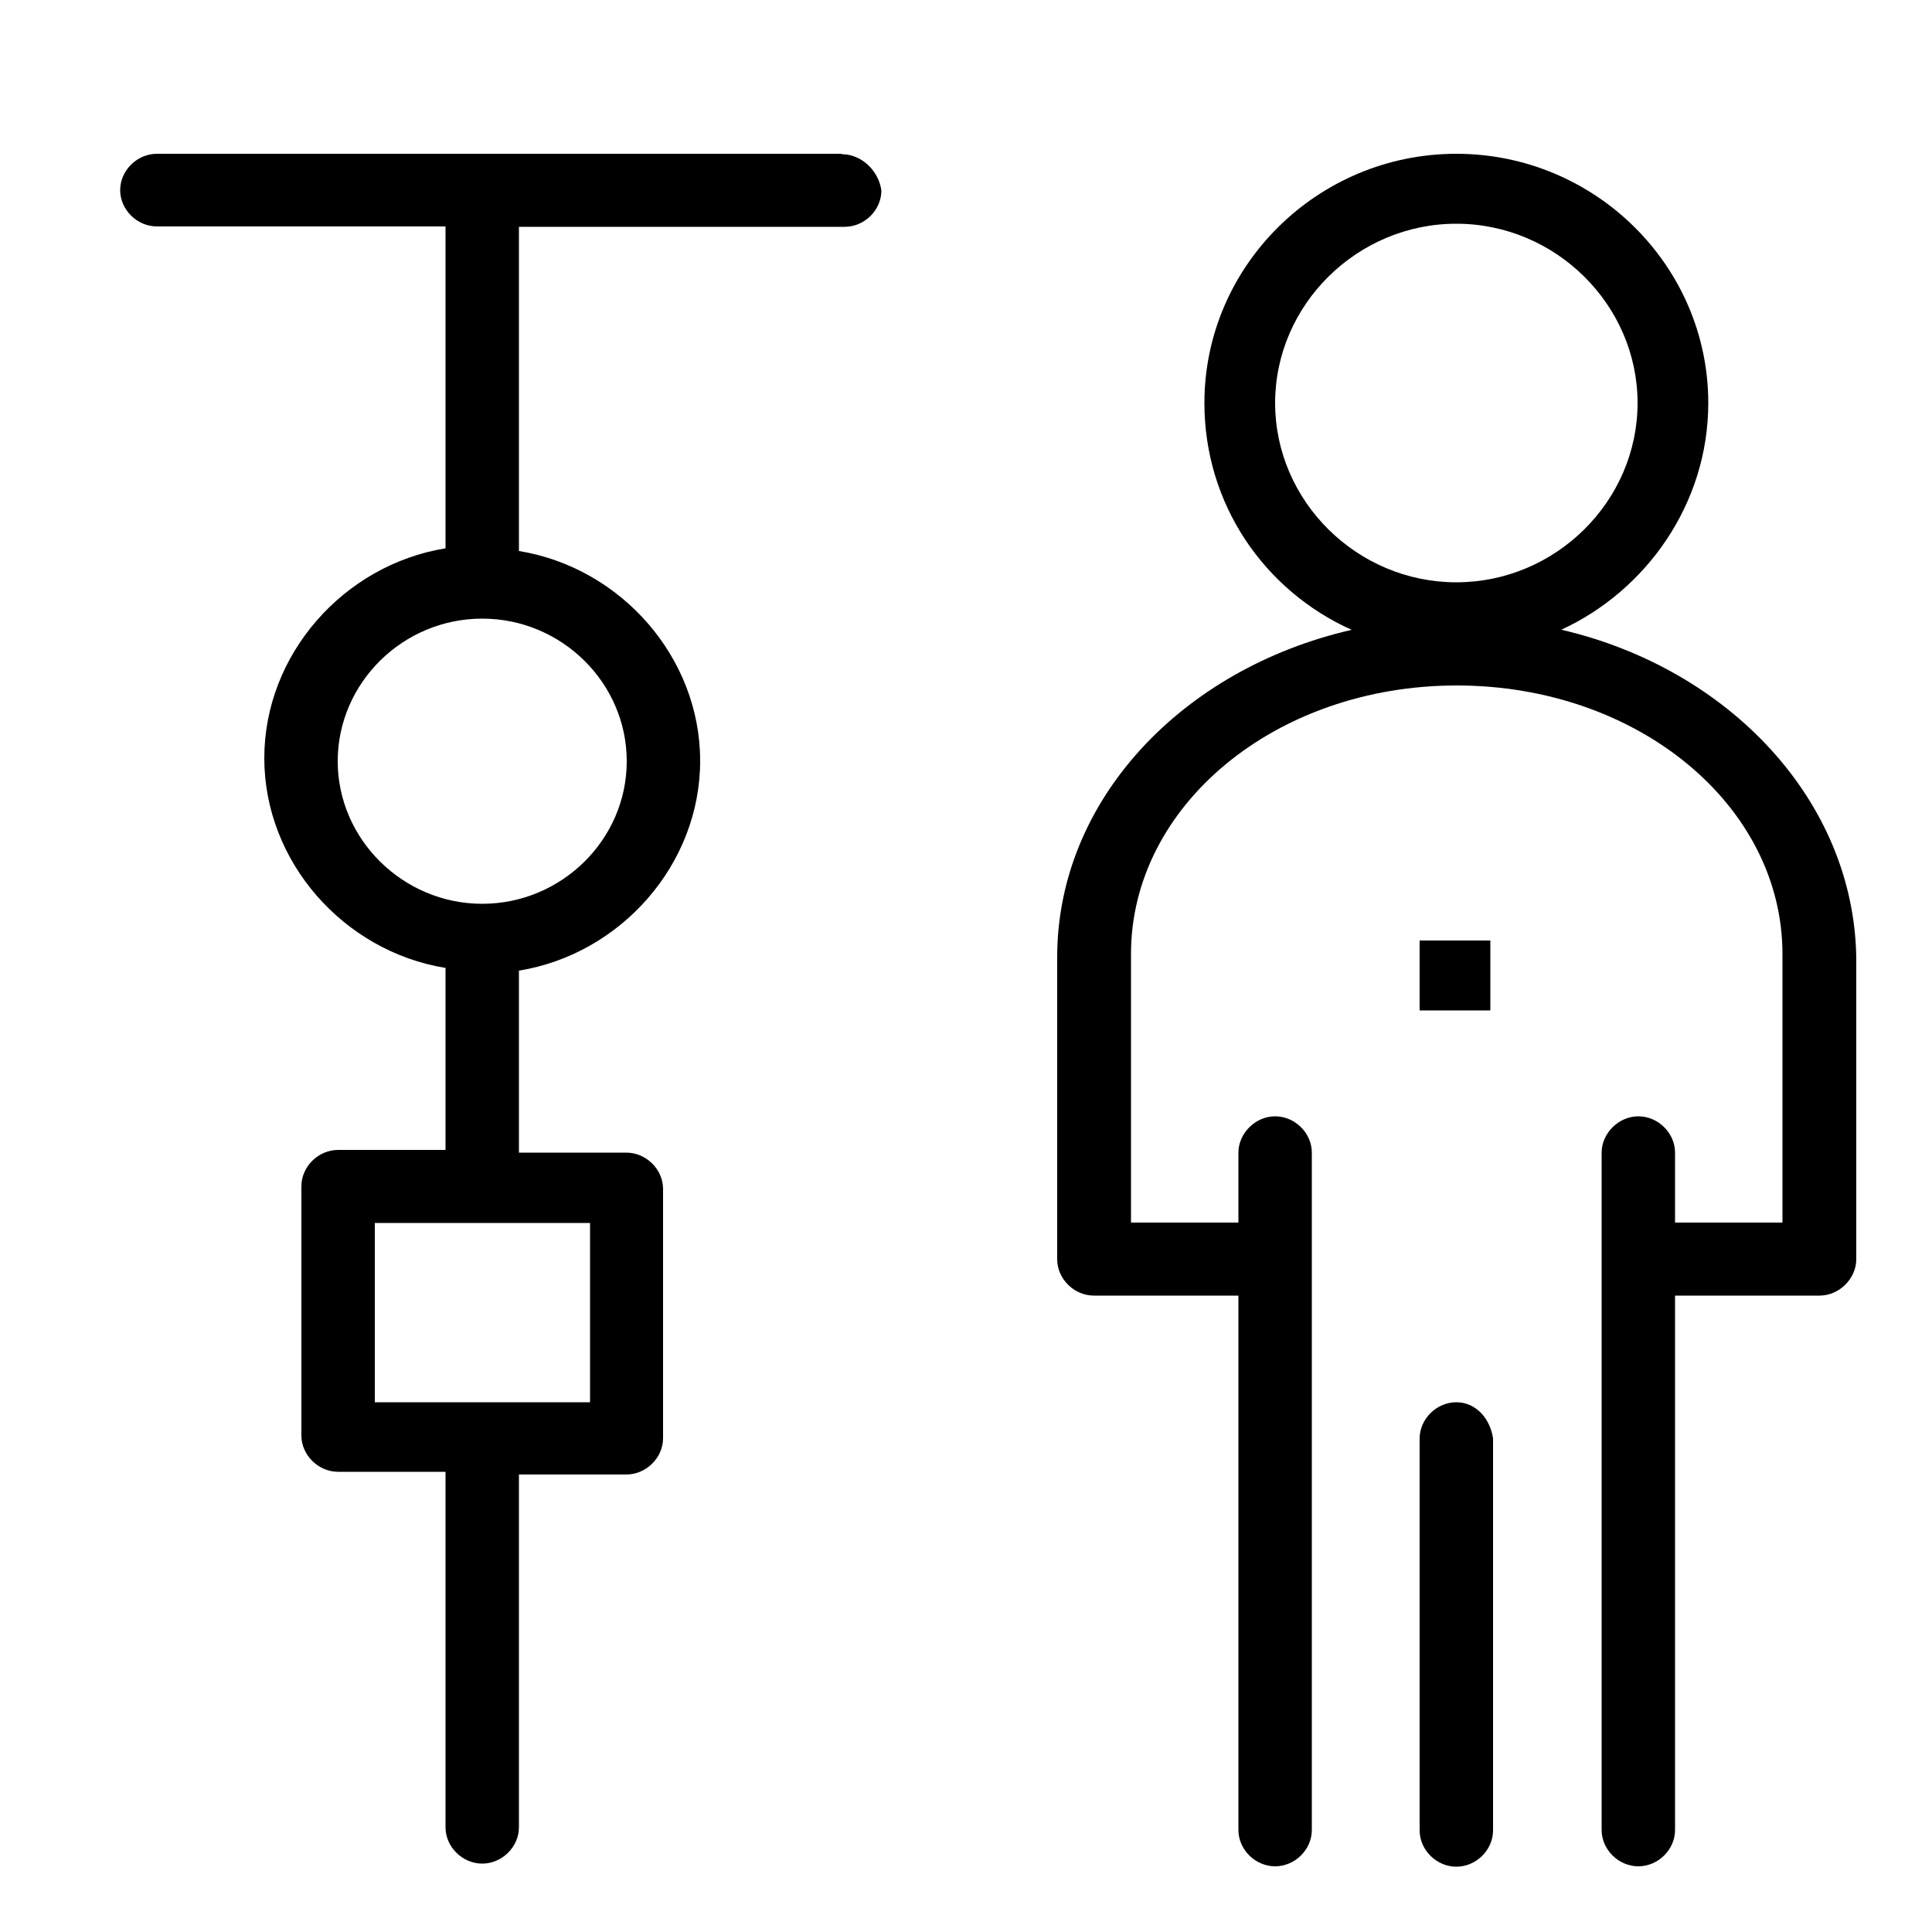
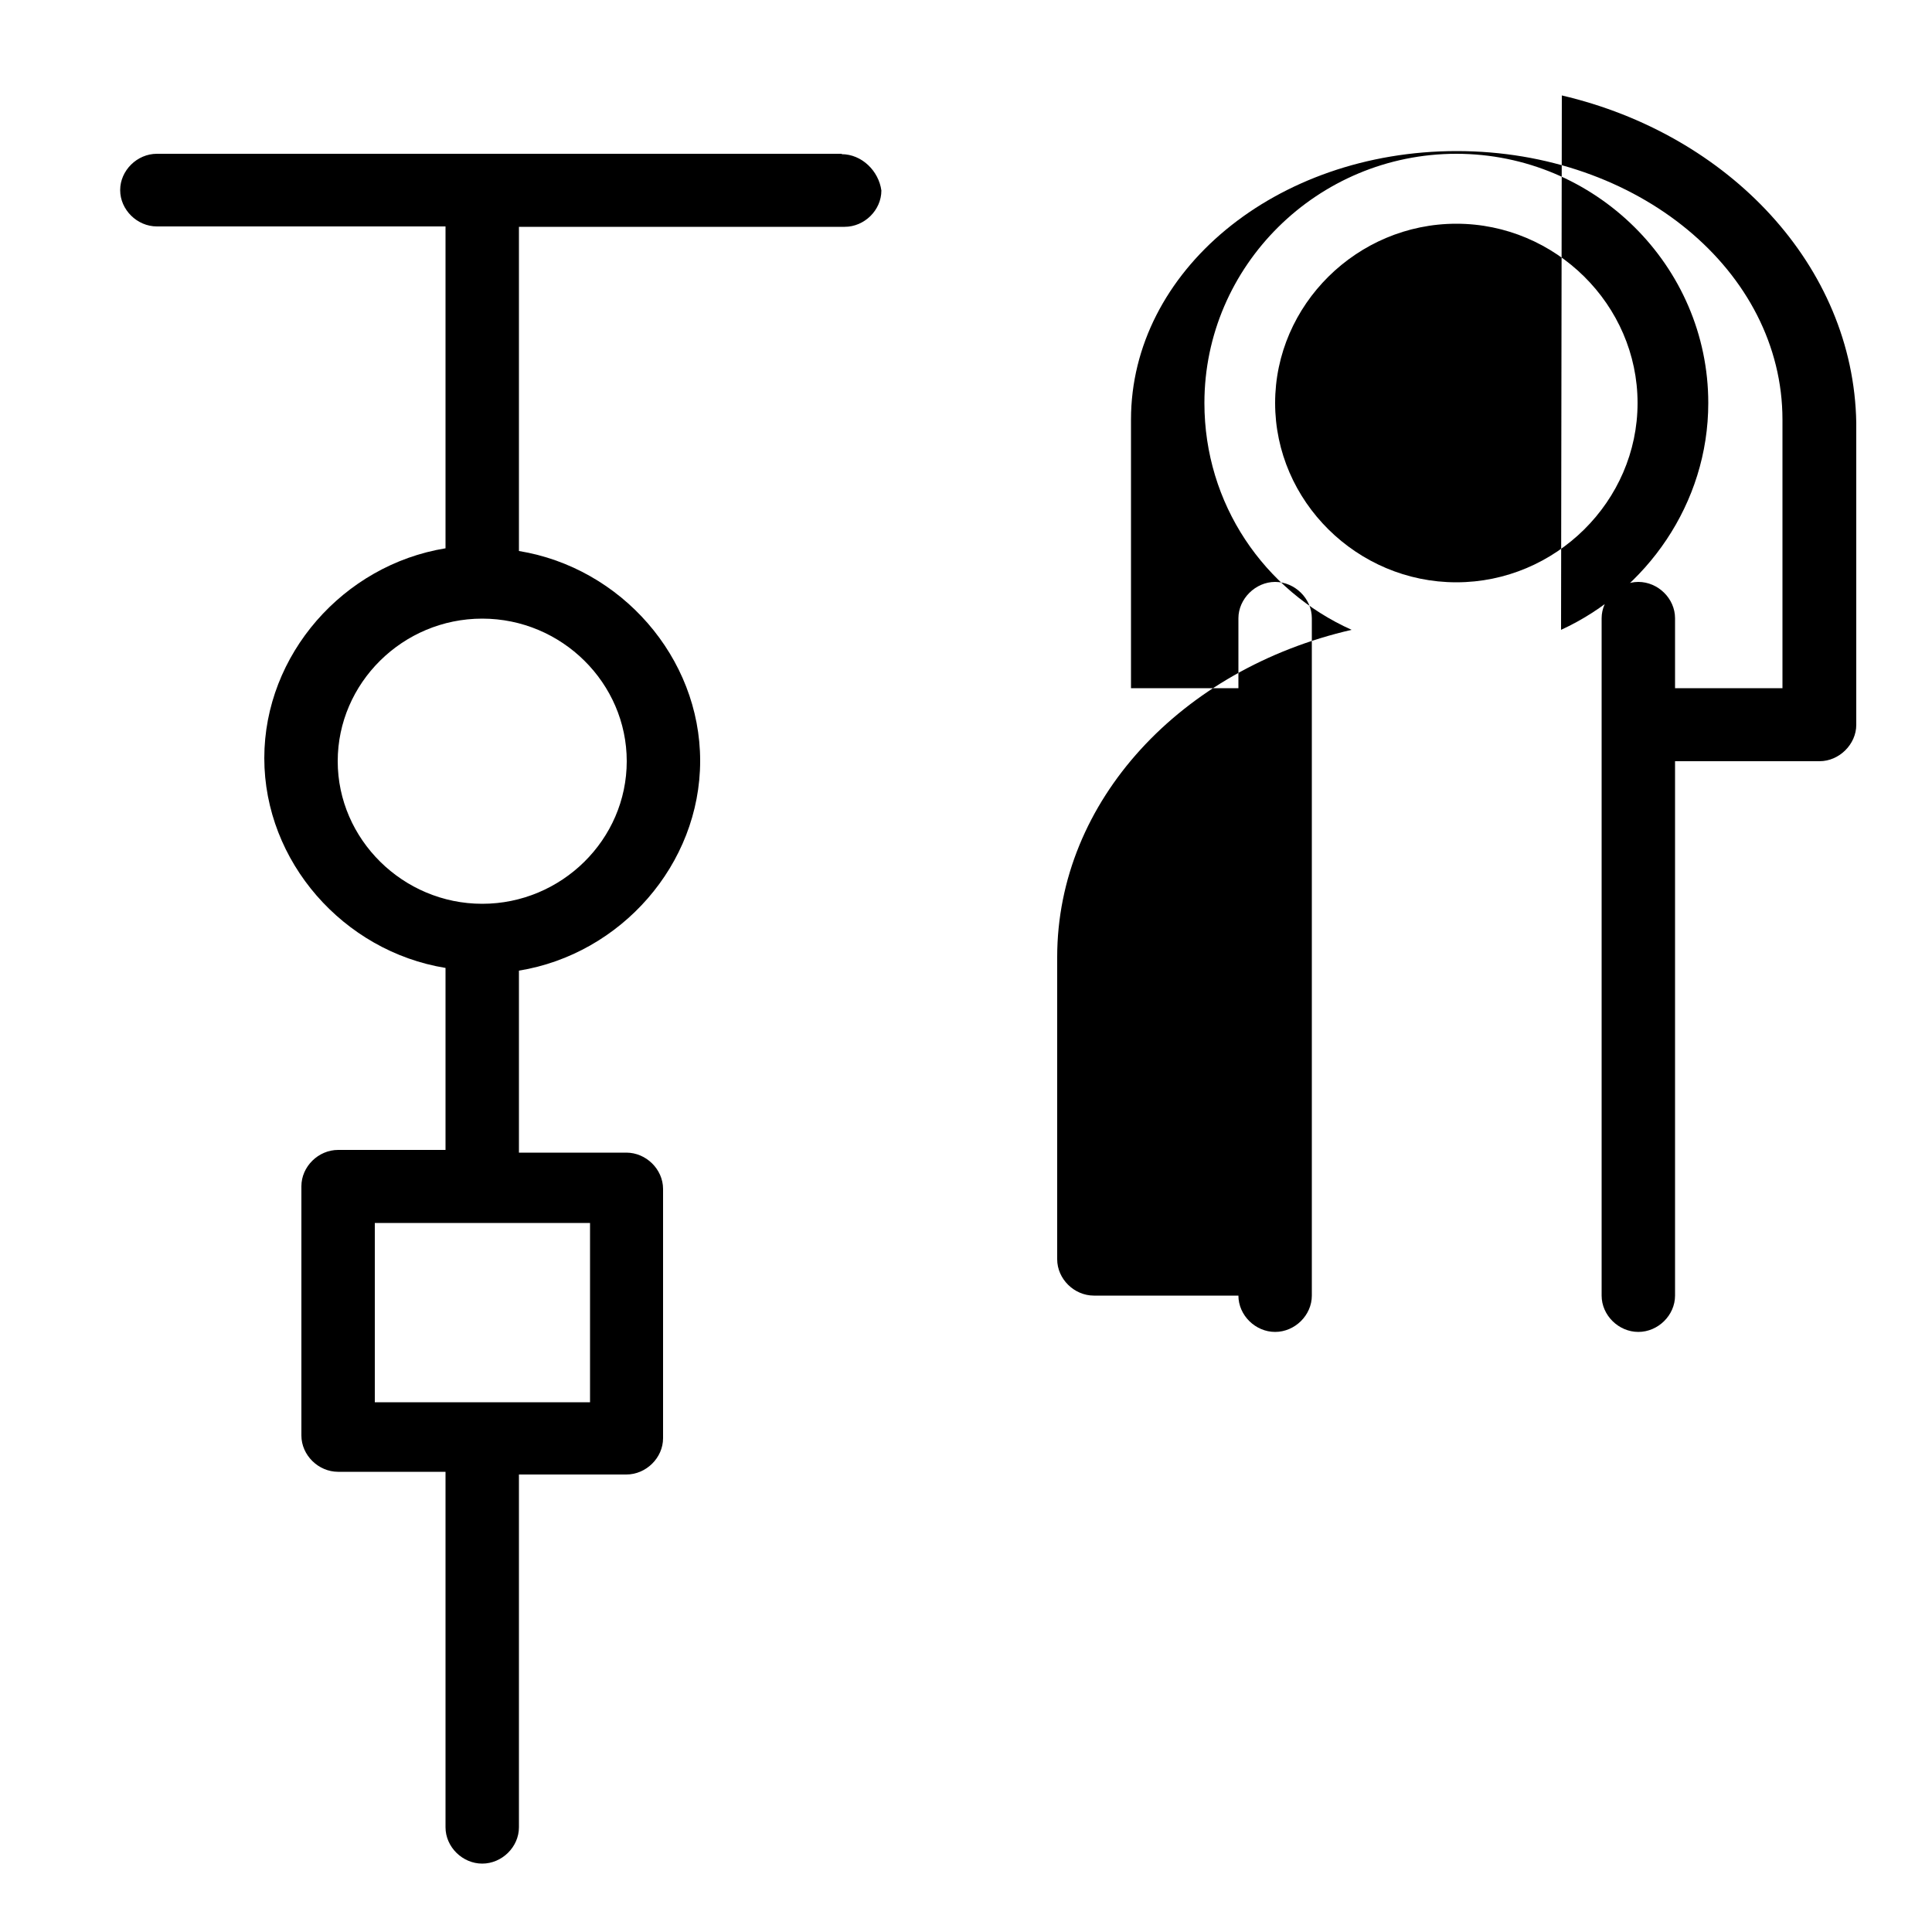
<svg xmlns="http://www.w3.org/2000/svg" id="Capa_1" viewBox="0 0 50 50">
  <g id="_1901_Business_Chart_Corporate_Administration_Corporate_Management_People">
-     <path d="M40.4,16.3c2.2-1.01,3.81-3.26,3.81-5.87,0-3.55-2.93-6.45-6.52-6.45s-6.52,2.9-6.52,6.45c0,2.61,1.54,4.85,3.81,5.87-4.4,1.01-7.62,4.42-7.62,8.47v7.82c0,.51.44.94.95.94h3.74v13.83c0,.51.44.94.95.94s.95-.43.95-.94v-17.53c0-.51-.44-.94-.95-.94s-.95.44-.95.94v1.81h-2.78v-6.95c0-3.84,3.74-6.95,8.43-6.95s8.43,3.11,8.43,6.95v6.95h-2.78v-1.81c0-.51-.44-.94-.95-.94s-.95.44-.95.94v17.53c0,.51.44.94.95.94s.95-.43.95-.94v-13.83h3.74c.51,0,.95-.44.95-.94v-7.82c-.07-4.06-3.3-7.46-7.62-8.47ZM33,10.43c0-2.54,2.12-4.64,4.69-4.64s4.69,2.1,4.69,4.64-2.12,4.64-4.69,4.64-4.69-2.1-4.69-4.64Z" />
-     <path d="M37.69,36.29c-.51,0-.95.43-.95.94v10.14c0,.51.44.94.95.94s.95-.43.95-.94v-10.14c-.07-.51-.44-.94-.95-.94Z" />
-     <rect x="36.74" y="24.34" width="1.83" height="1.81" />
+     <path d="M40.4,16.3c2.2-1.01,3.81-3.26,3.81-5.87,0-3.55-2.93-6.45-6.52-6.45s-6.52,2.9-6.52,6.45c0,2.61,1.54,4.85,3.81,5.87-4.4,1.01-7.62,4.42-7.62,8.47v7.82c0,.51.44.94.95.94h3.74c0,.51.44.94.95.94s.95-.43.95-.94v-17.53c0-.51-.44-.94-.95-.94s-.95.44-.95.94v1.81h-2.78v-6.95c0-3.84,3.74-6.95,8.43-6.95s8.43,3.11,8.43,6.95v6.95h-2.78v-1.81c0-.51-.44-.94-.95-.94s-.95.44-.95.94v17.53c0,.51.44.94.95.94s.95-.43.95-.94v-13.83h3.74c.51,0,.95-.44.95-.94v-7.82c-.07-4.06-3.3-7.46-7.62-8.47ZM33,10.43c0-2.54,2.12-4.64,4.69-4.64s4.69,2.1,4.69,4.64-2.12,4.64-4.69,4.64-4.69-2.1-4.69-4.64Z" />
    <path d="M21.79,3.98H4.06c-.51,0-.95.43-.95.94s.44.94.95.94h7.47v8.33c-2.64.43-4.69,2.75-4.69,5.43s2.05,5,4.69,5.43v4.71h-2.78c-.51,0-.95.43-.95.94v6.45c0,.51.44.94.95.94h2.78v9.2c0,.51.44.94.95.94s.95-.43.95-.94v-9.13h2.78c.51,0,.95-.43.95-.94v-6.45c0-.51-.44-.94-.95-.94h-2.78v-4.71c2.64-.43,4.69-2.75,4.69-5.43s-2.05-5-4.69-5.43V5.87h8.43c.51,0,.95-.43.95-.94-.07-.51-.51-.94-1.03-.94ZM15.27,36.29h-5.57v-4.64h5.57v4.64ZM16.22,19.7c0,2.03-1.69,3.69-3.74,3.69s-3.74-1.67-3.74-3.69,1.68-3.69,3.74-3.69,3.74,1.67,3.74,3.69Z" />
  </g>
</svg>